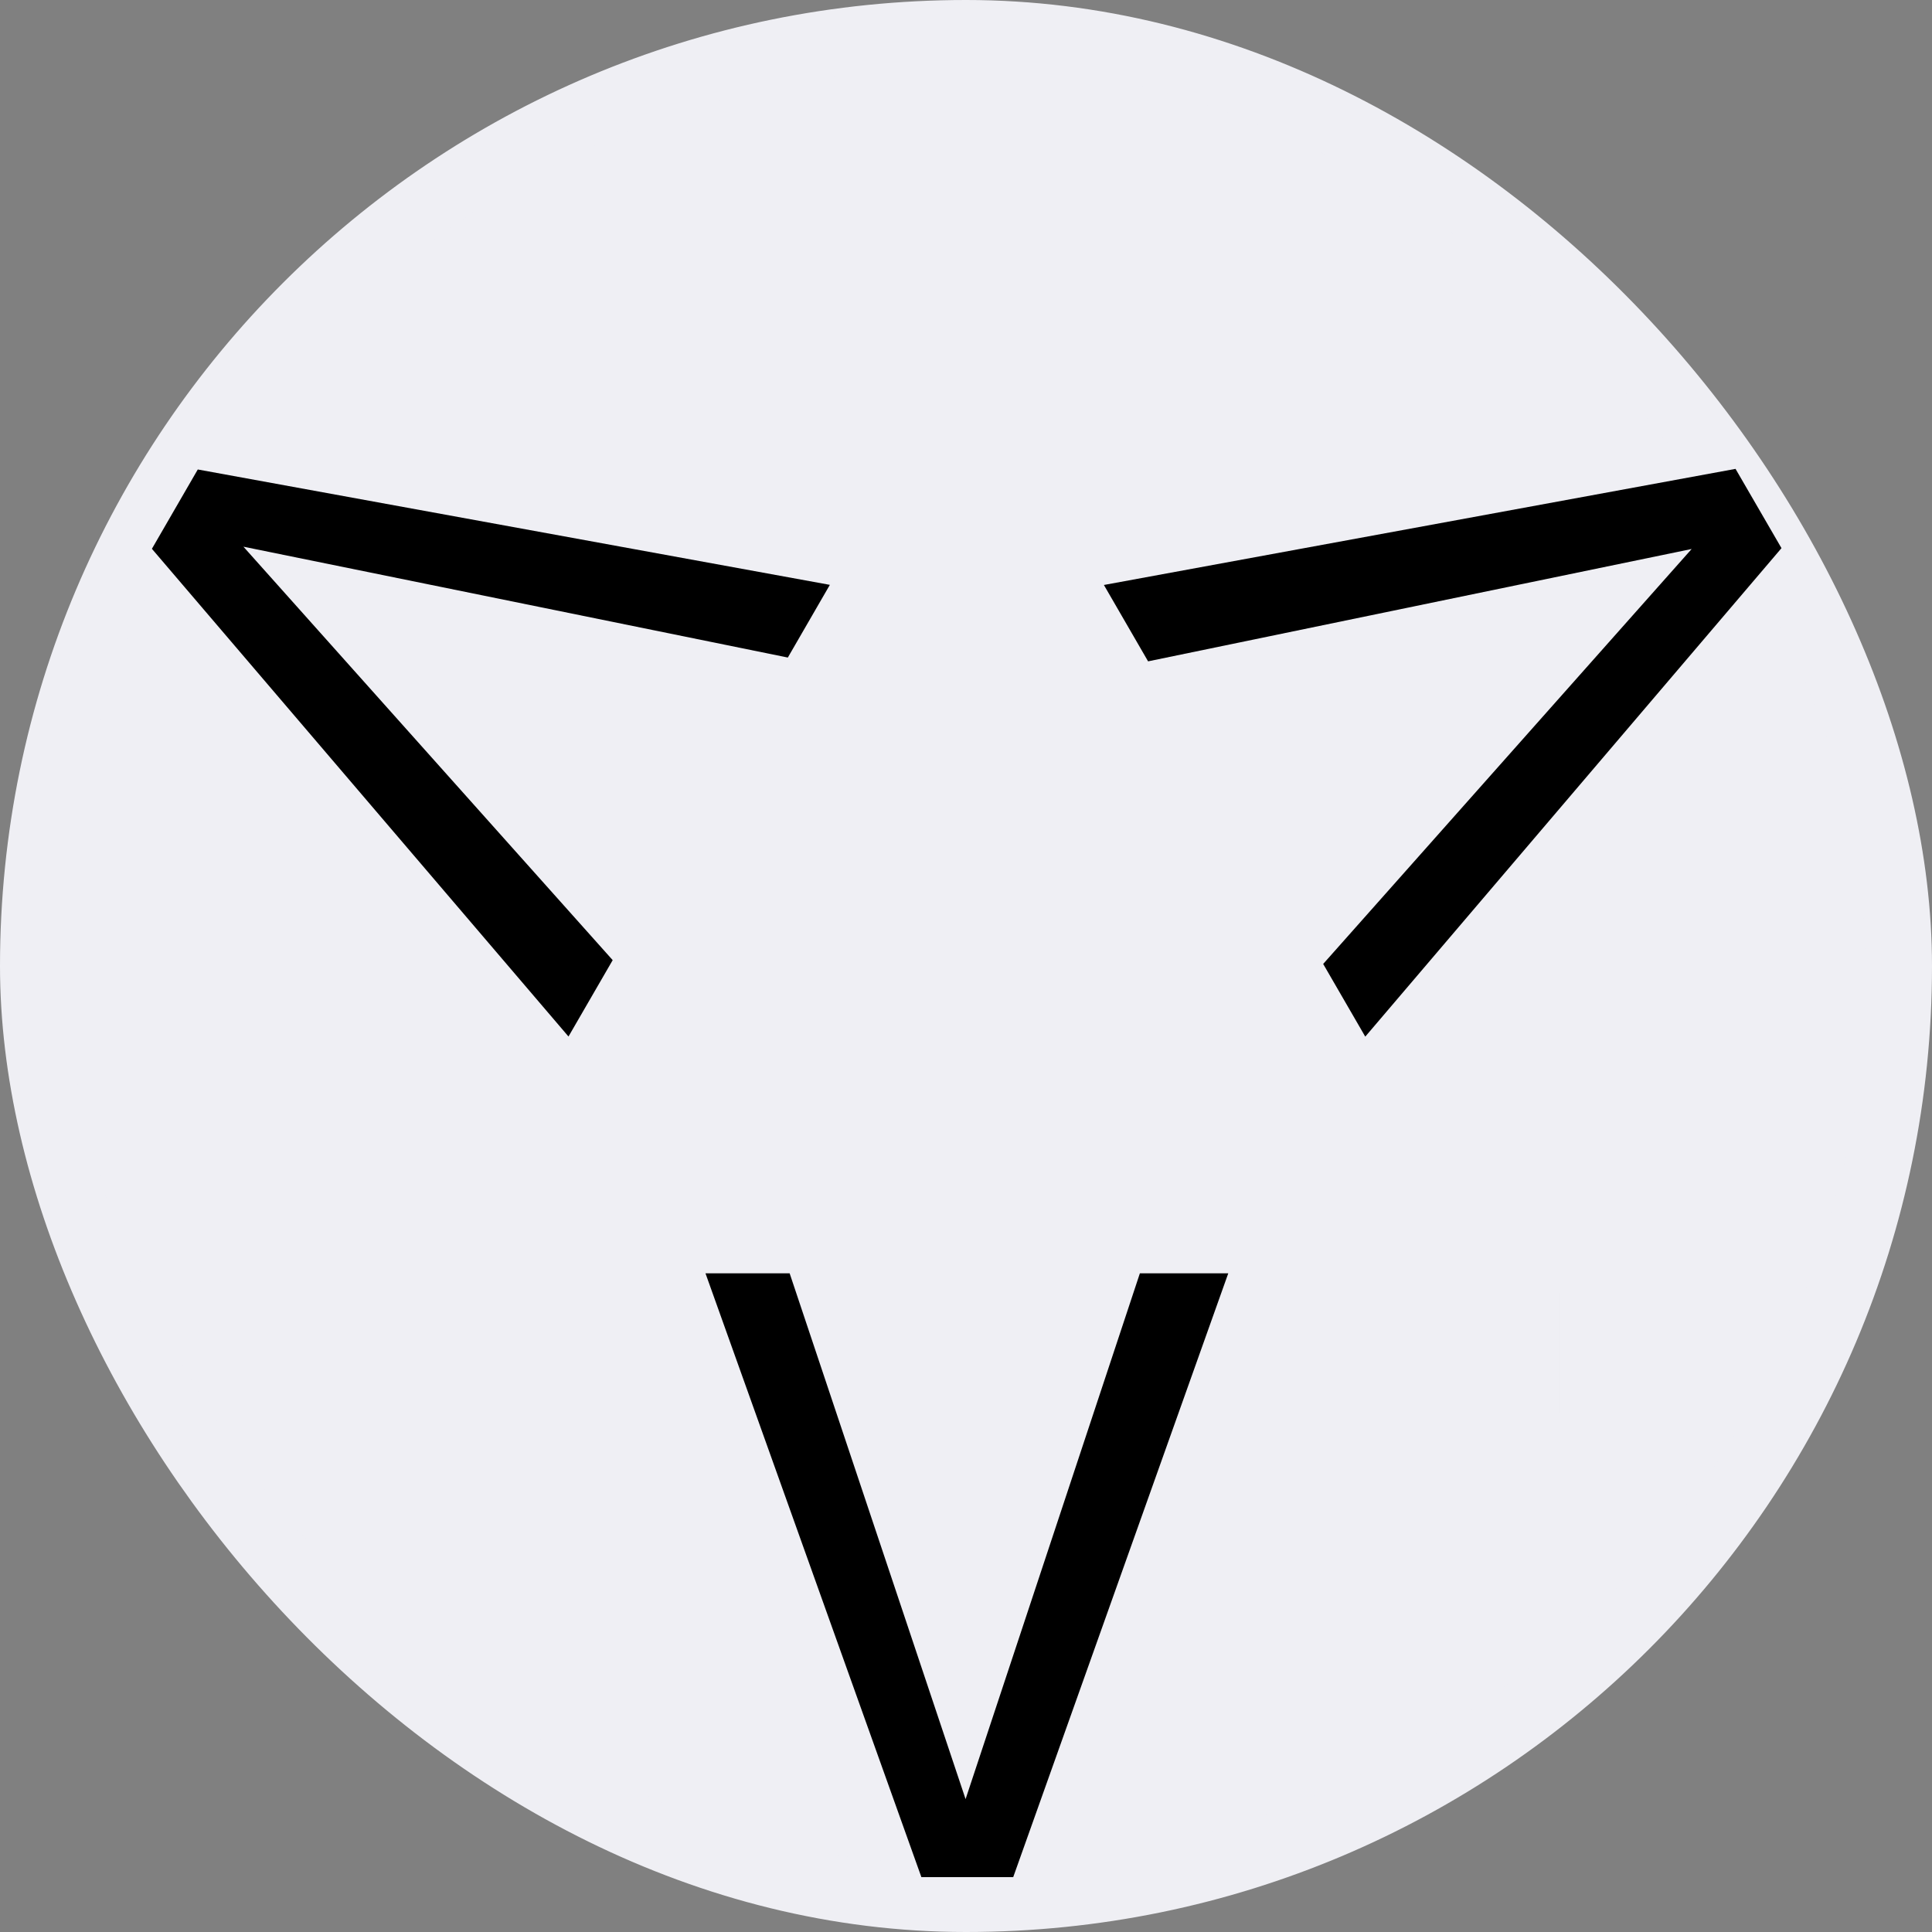
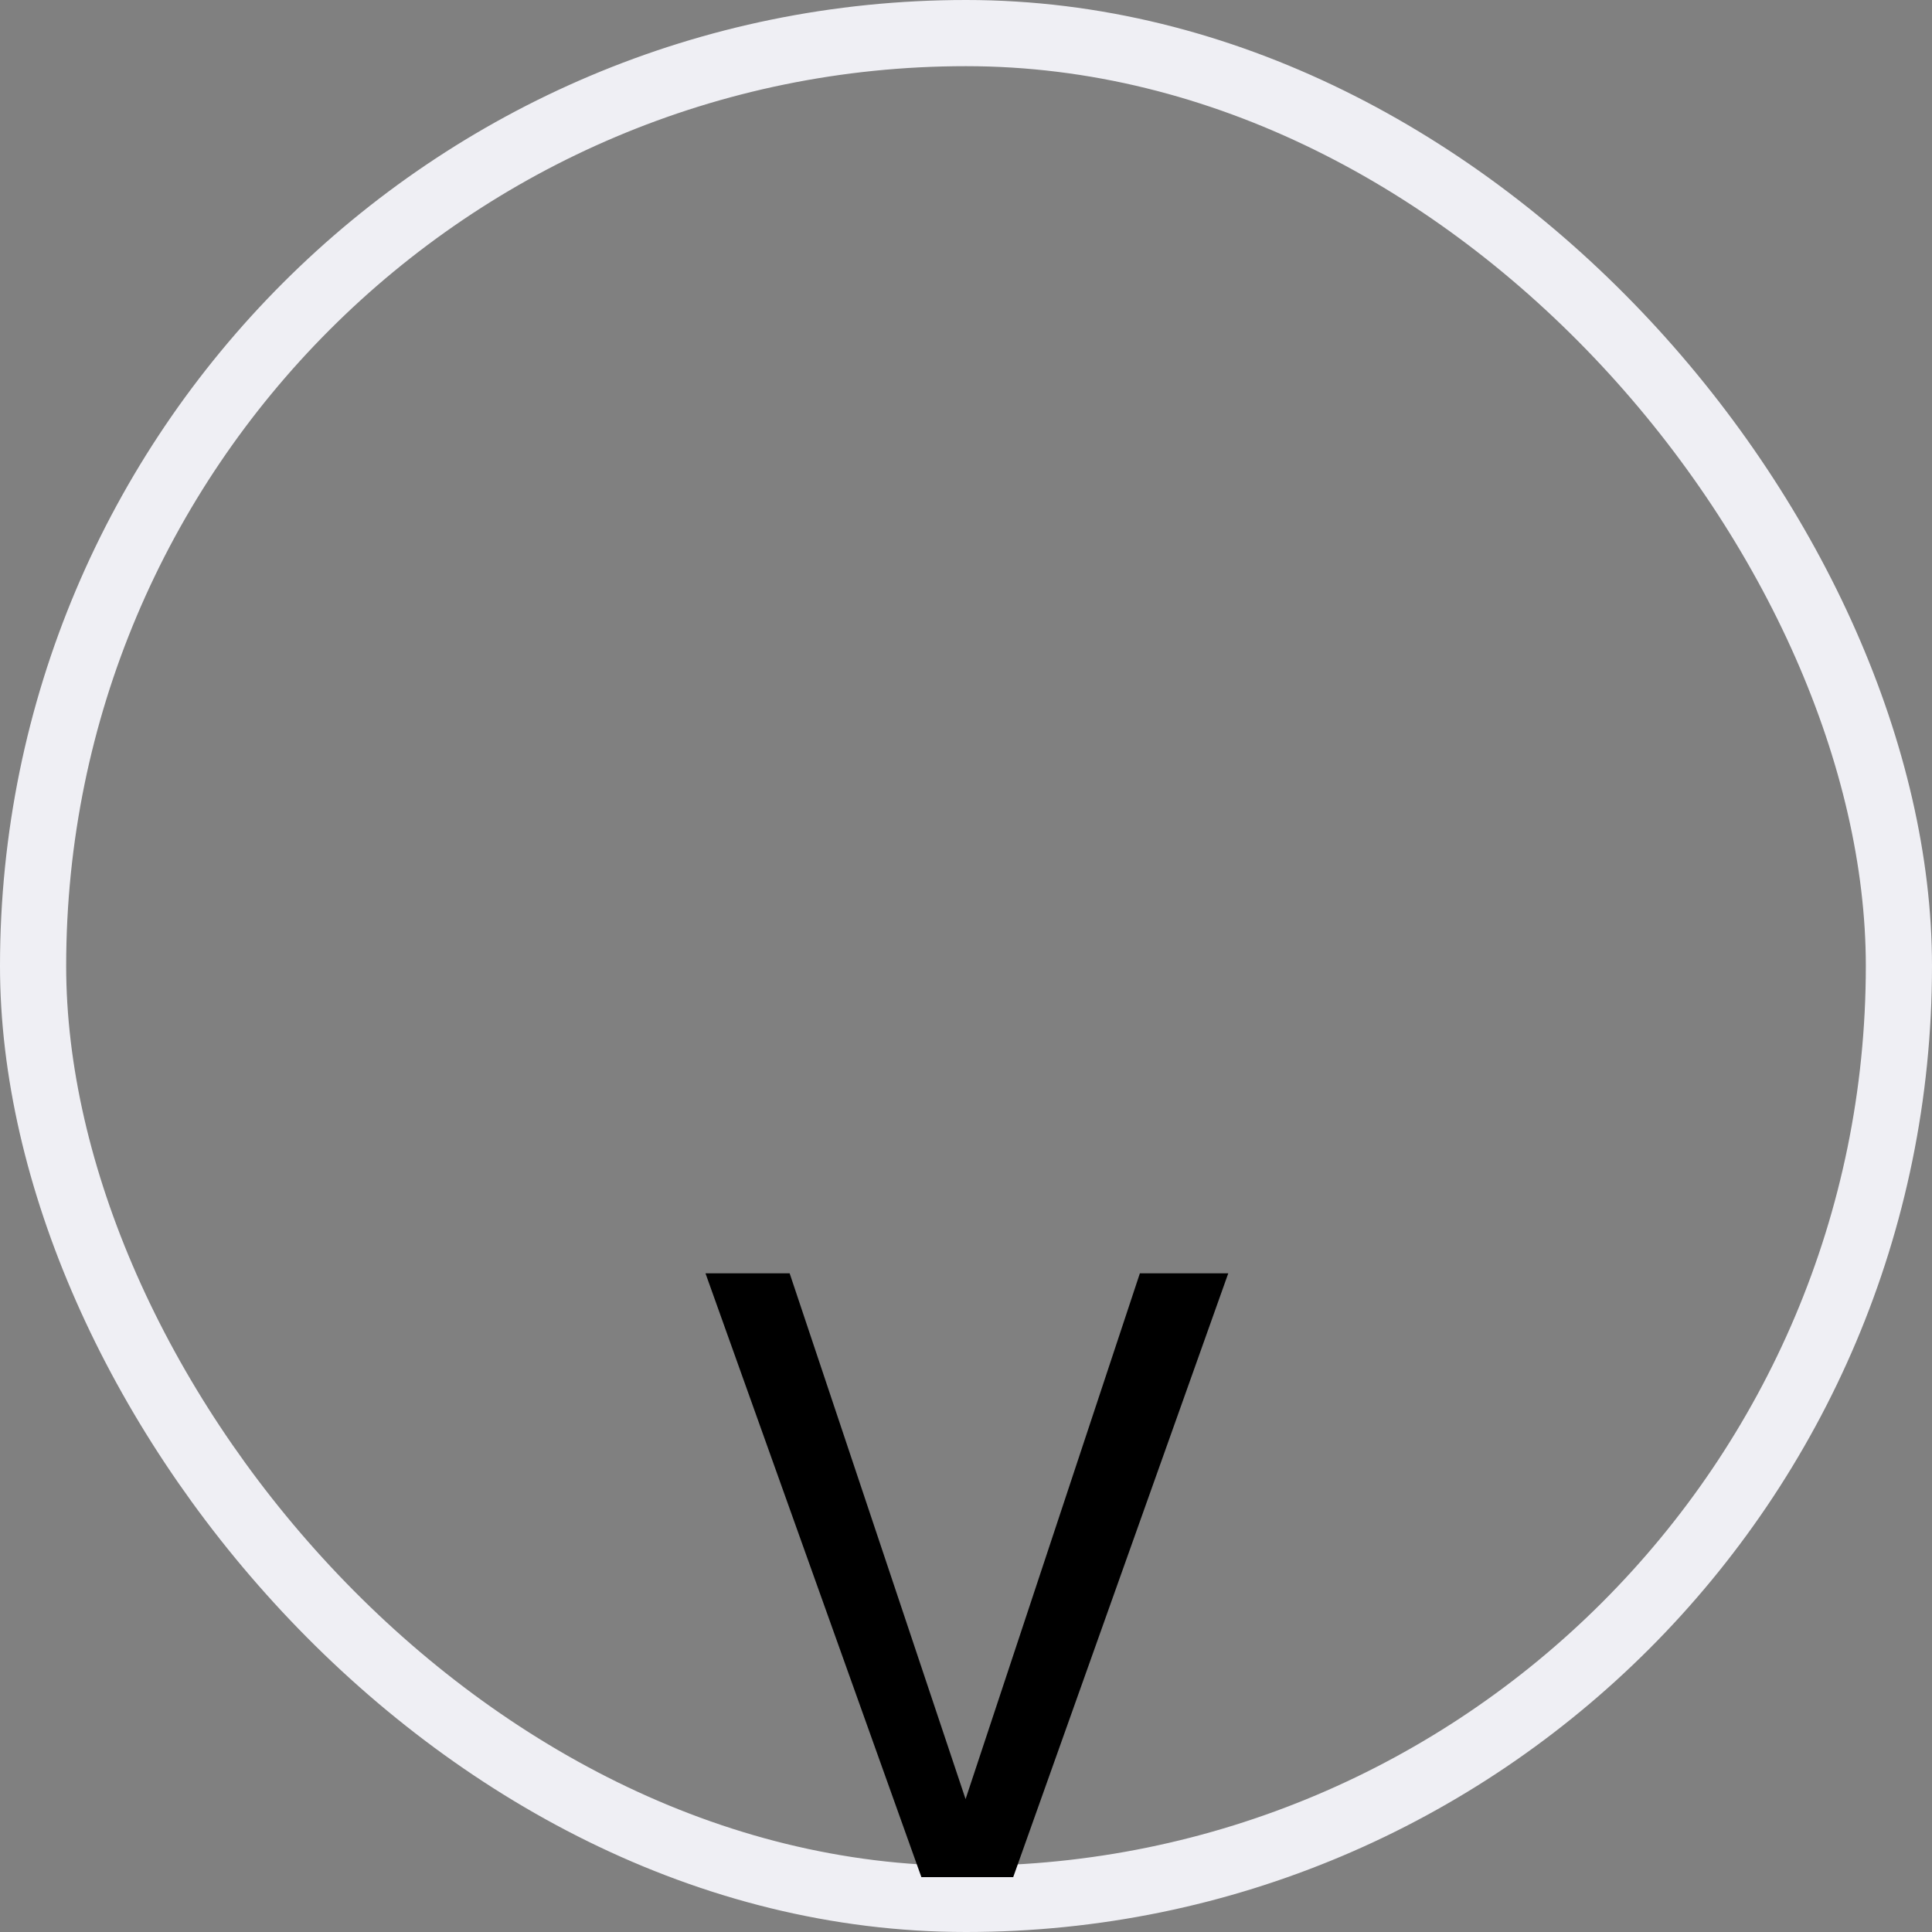
<svg xmlns="http://www.w3.org/2000/svg" width="32" height="32" viewBox="0 0 32 32" fill="none">
  <rect x="0" y="0" width="32" height="32" fill="#808080" stroke="none" />
-   <rect x="0.548" y="0.548" width="30.904" height="30.904" rx="15.452" fill="#EFEFF4" />
  <rect x="0.548" y="0.548" width="30.904" height="30.904" rx="15.452" stroke="#EFEFF4" stroke-width="1.096" />
  <path d="M20.344 21.09H18.88L15.993 29.799L13.079 21.09H11.685L15.261 31.091H16.782L20.344 21.09Z" fill="black" />
-   <path d="M18.284 9.689L19.016 10.954L28.019 9.093L21.916 15.966L22.613 17.17L29.507 9.079L28.746 7.766L18.284 9.689Z" fill="black" />
-   <path d="M9.416 17.168L10.148 15.903L4.032 9.055L13.049 10.891L13.745 9.687L3.276 7.776L2.516 9.09L9.416 17.168Z" fill="black" />
-   <path opacity="0.01" d="M25.832 21.417V23.417" stroke="black" stroke-width="0.01" />
</svg>